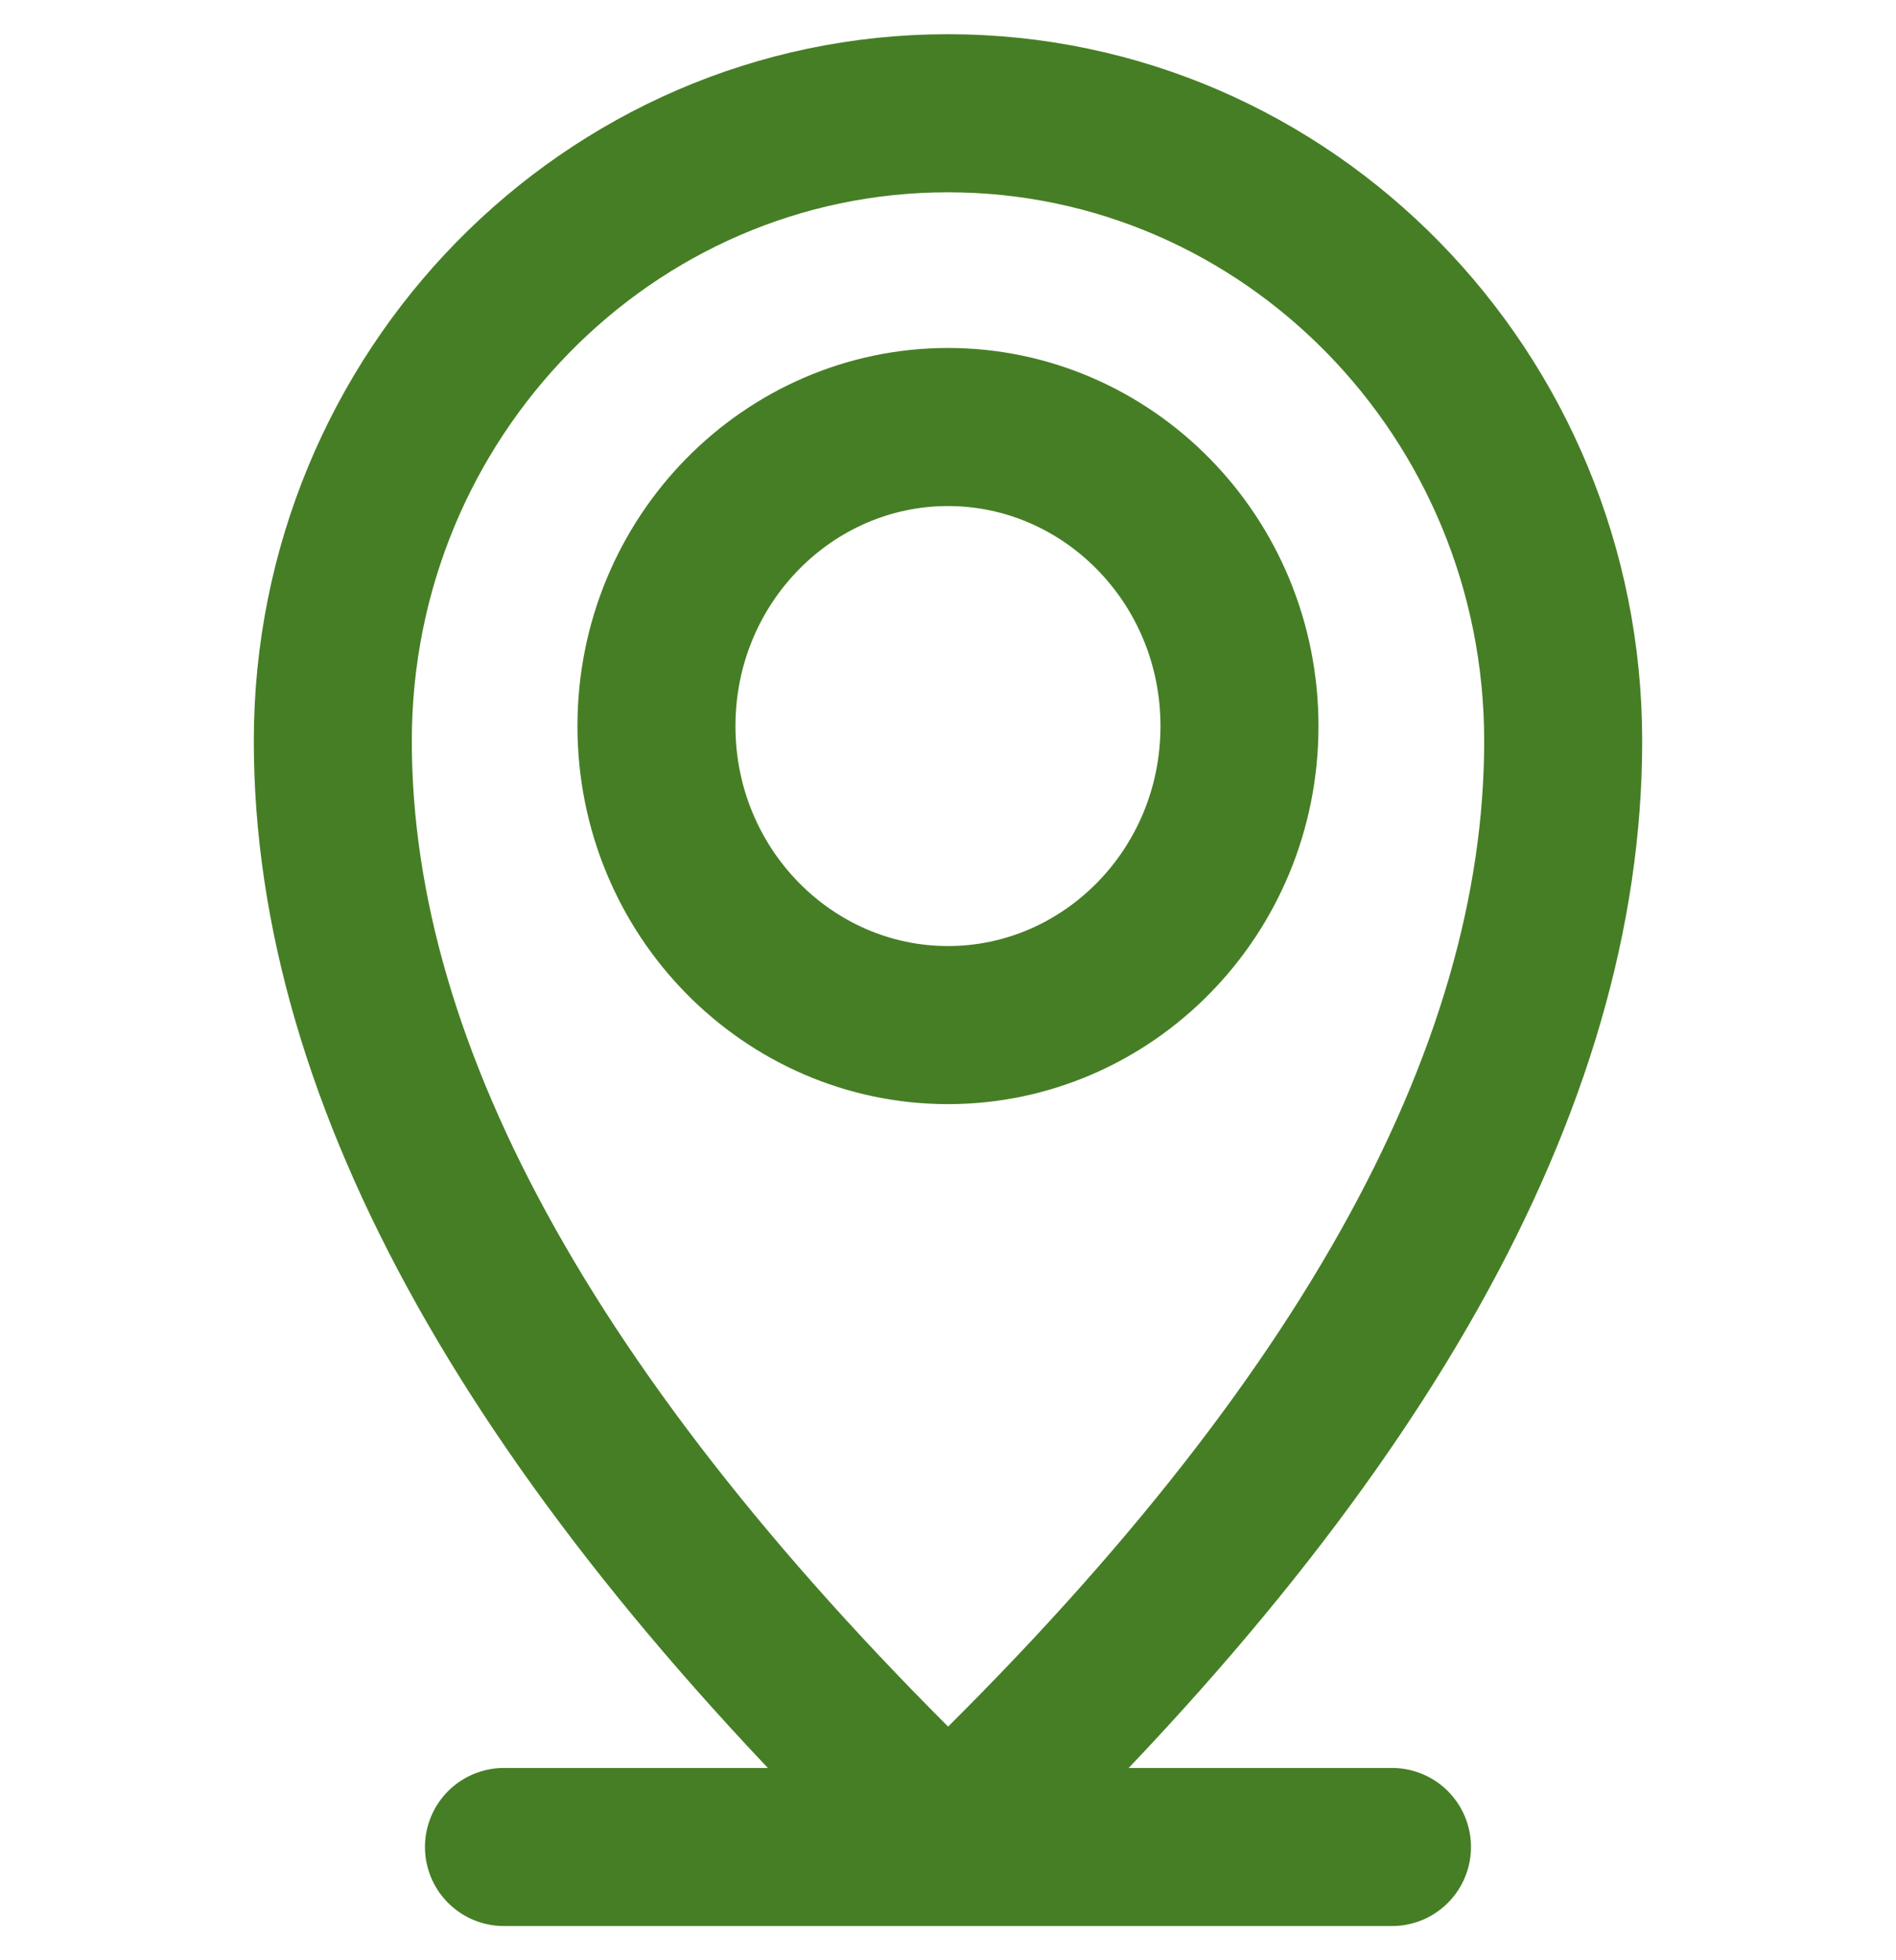
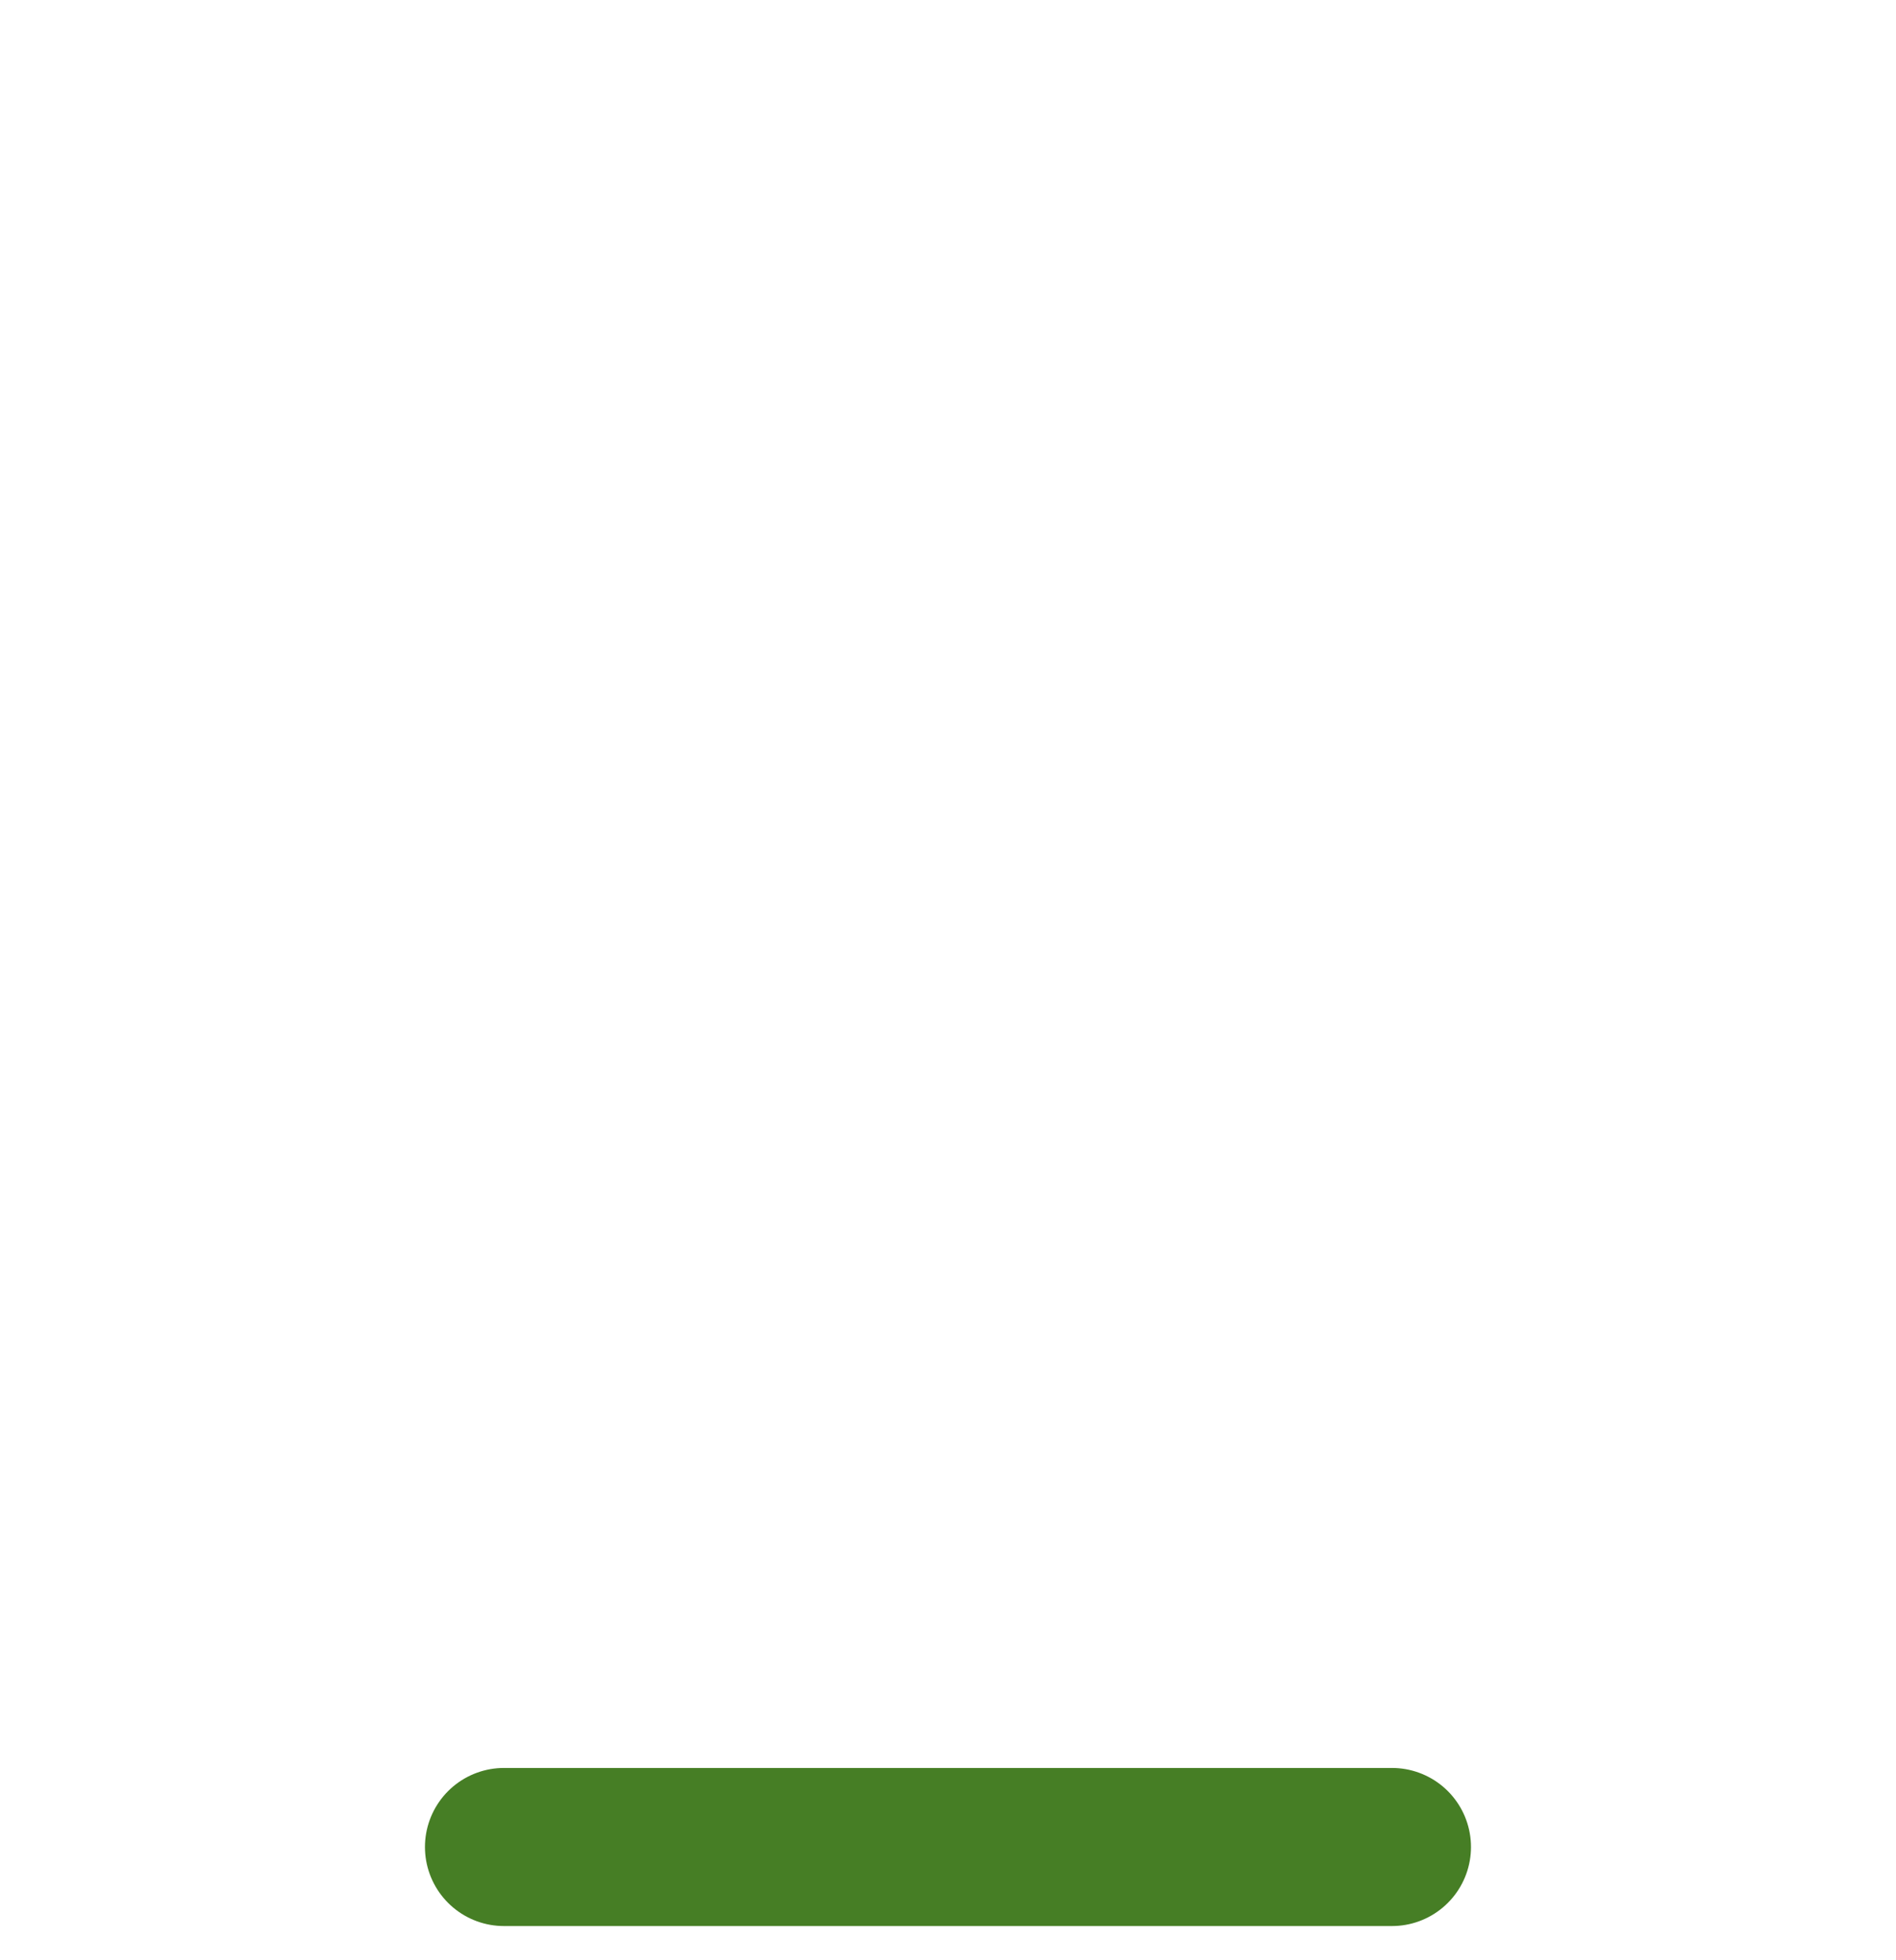
<svg xmlns="http://www.w3.org/2000/svg" width="30" height="31" viewBox="0 0 30 31" fill="none">
  <g clip-path="url(#clip0_34_41)">
    <path d="M7.974 29.209H22.025" stroke="#467E25" stroke-width="2.5" stroke-miterlimit="3" stroke-linecap="round" stroke-linejoin="round" />
-     <path d="M5.266 11.719C5.266 6.24 9.627 1.791 14.999 1.791C20.372 1.791 24.734 6.24 24.734 11.719C24.734 17.084 21.489 22.862 14.999 29.052C8.51 22.823 5.266 17.045 5.266 11.719Z" stroke="#467E25" stroke-width="2.5" stroke-miterlimit="3" stroke-linecap="round" stroke-linejoin="round" />
-     <path d="M15 6.753C17.522 6.753 19.612 8.85 19.612 11.483C19.612 14.115 17.522 16.211 15 16.211C12.478 16.211 10.387 14.115 10.387 11.483C10.387 8.85 12.478 6.753 15 6.753Z" stroke="#467E25" stroke-width="2.5" />
  </g>
  <defs>
    <clipPath id="clip0_34_41">
      <rect width="22" height="30" fill="white" transform="translate(4 0.5)" />
    </clipPath>
  </defs>
</svg>